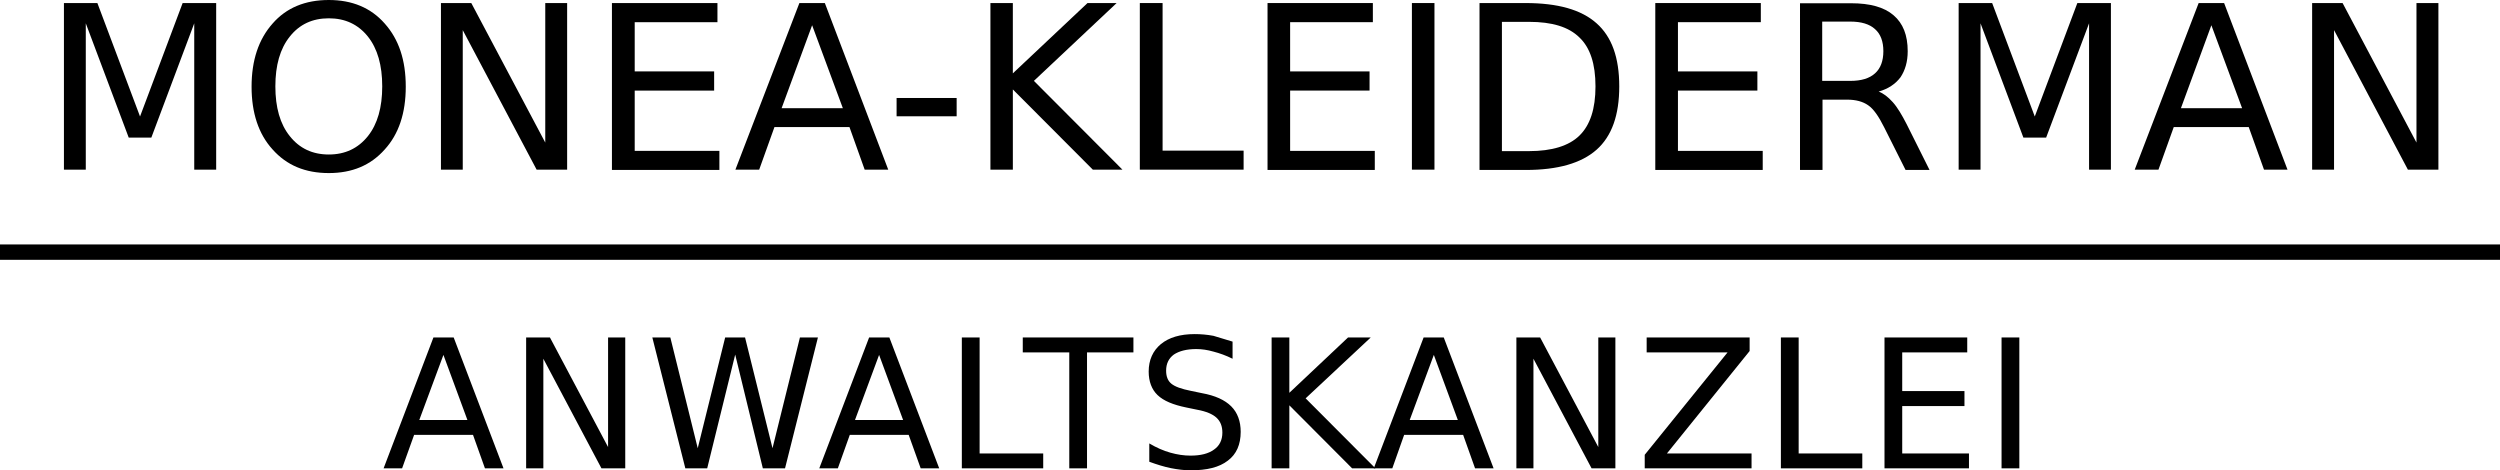
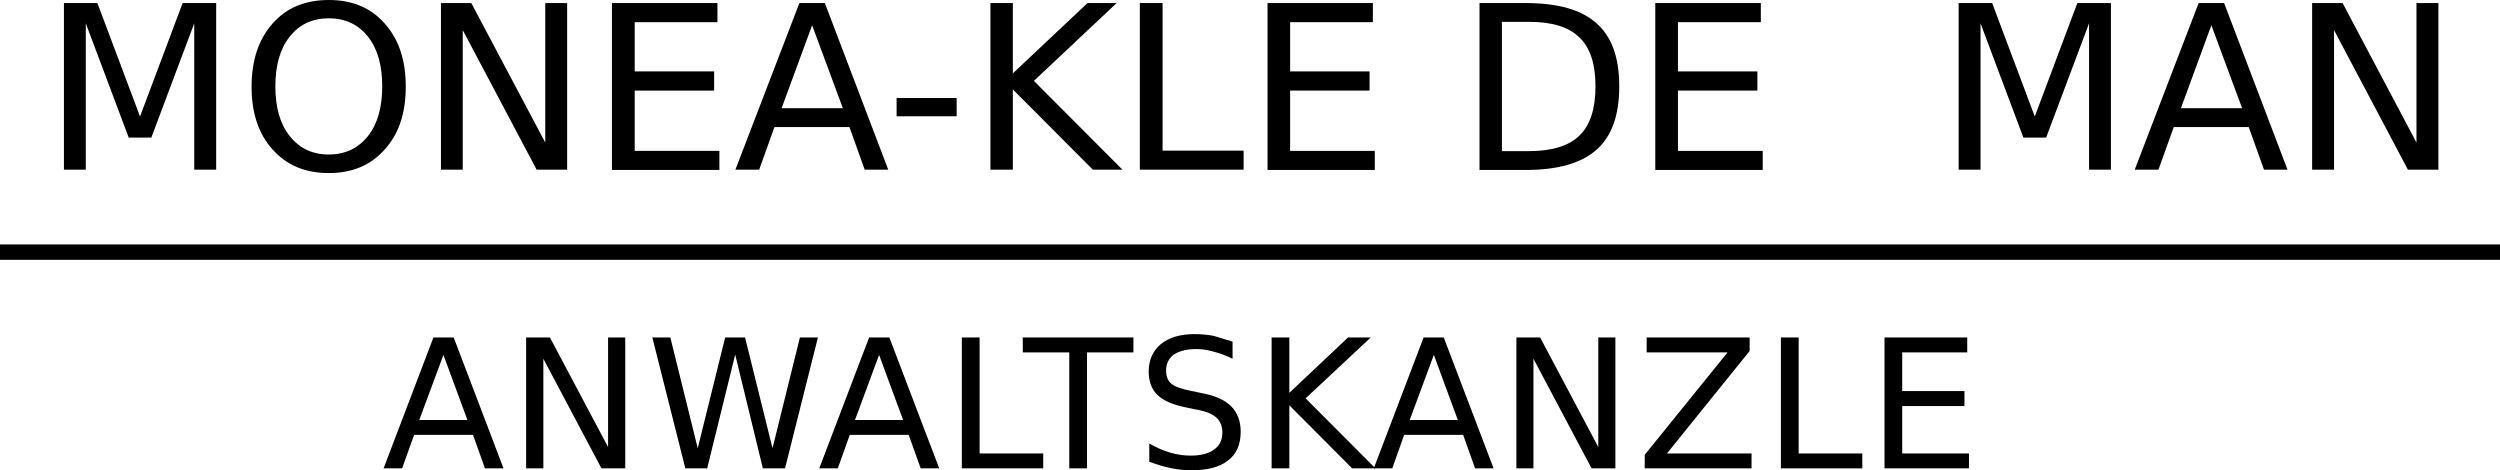
<svg xmlns="http://www.w3.org/2000/svg" version="1.1" id="Ebene_1" width="325.296" height="61.196" viewBox="0 0 325.296 61.196" style="overflow:visible;enable-background:new 0 0 325.296 61.196;" xml:space="preserve">
  <g>
    <path d="M8.319,0.397h4.352l5.55,14.762l5.544-14.762h4.364v21.678h-2.854V3.033l-5.583,14.87h-2.944l-5.586-14.87v19.042H8.319   V0.397z" />
    <path d="M42.785,0c3.024,0,5.467,1.005,7.271,3.06c1.841,2.063,2.741,4.753,2.741,8.223c0,3.416-0.9,6.156-2.741,8.17   c-1.833,2.065-4.248,3.067-7.271,3.067c-3.058,0-5.472-1.002-7.312-3.067c-1.835-2.014-2.738-4.755-2.738-8.17   c0-3.42,0.903-6.161,2.738-8.223C37.264,1.005,39.727,0,42.785,0z M42.785,2.382c-2.129,0-3.815,0.786-5.074,2.372   c-1.273,1.587-1.881,3.741-1.881,6.486c0,2.729,0.608,4.898,1.881,6.478c1.259,1.587,2.944,2.386,5.074,2.386   c2.12,0,3.81-0.799,5.082-2.386c1.259-1.579,1.868-3.749,1.868-6.478c0-2.745-0.609-4.899-1.868-6.486   C46.594,3.168,44.905,2.382,42.785,2.382z" />
    <path d="M57.376,0.397h3.948l9.625,18.154V0.397h2.846v21.678h-3.97L60.213,3.921v18.154h-2.837V0.397z" />
    <path d="M79.624,0.397h13.729v2.488H82.587v6.408h10.336v2.492H82.587v7.849h11.019v2.48H79.624V0.397z" />
    <path d="M104.015,0.397h3.312l8.25,21.678h-3.066l-1.979-5.537h-9.763l-1.985,5.537h-3.095L104.015,0.397z M105.672,3.284   l-3.97,10.793h7.968L105.672,3.284z" />
    <path d="M116.663,12.75h7.814v2.381h-7.814V12.75z" />
    <path d="M128.871,0.397h2.918v9.149l9.715-9.149h3.79l-10.766,10.127l11.521,11.551h-3.853l-10.406-10.436v10.436h-2.918V0.397z" />
    <path d="M148.356,0.397h2.918V19.6h10.542v2.476h-13.504V0.397H148.356z" />
    <path d="M164.929,0.397h13.705v2.488h-10.765v6.408h10.335v2.492h-10.335v7.849h11.016v2.48h-13.956V0.397z" />
-     <path d="M183.715,0.397h2.935v21.678h-2.935V0.397z" />
    <path d="M192.477,0.397h6.013c4.208,0,7.268,0.859,9.255,2.636c1.982,1.76,2.95,4.46,2.95,8.208c0,3.737-0.968,6.478-2.95,8.238   c-1.987,1.762-5.047,2.636-9.22,2.636h-6.013V0.397H192.477z M195.427,2.81v16.854h3.524c2.992,0,5.195-0.687,6.554-2.013   c1.406-1.365,2.097-3.497,2.097-6.411c0-2.923-0.69-5.042-2.097-6.371c-1.4-1.377-3.562-2.026-6.554-2.026h-3.524V2.81z" />
    <path d="M215.385,0.397h13.73v2.488h-10.784v6.408h10.337v2.492h-10.337v7.849h11.031v2.48h-13.978V0.397z" />
-     <path d="M244.45,11.917c0.609,0.226,1.229,0.699,1.834,1.376c0.608,0.676,1.186,1.658,1.811,2.874l2.974,5.948h-3.12l-2.785-5.55   c-0.713-1.433-1.397-2.411-2.091-2.874c-0.685-0.476-1.586-0.725-2.727-0.725h-3.203v9.148h-2.929V0.423h6.638   c2.475,0,4.312,0.507,5.532,1.561c1.234,1.049,1.843,2.595,1.843,4.677c0,1.377-0.333,2.486-0.934,3.391   C246.609,10.954,245.679,11.562,244.45,11.917z M237.102,2.81v7.714h3.675c1.41,0,2.485-0.327,3.196-0.979   c0.729-0.647,1.087-1.627,1.087-2.885c0-1.259-0.357-2.237-1.087-2.873c-0.711-0.651-1.786-0.978-3.196-0.978H237.102L237.102,2.81   z" />
    <path d="M254.857,0.397h4.359l5.546,14.762l5.539-14.762h4.367v21.678h-2.842V3.033l-5.585,14.87h-2.961l-5.577-14.87v19.042   h-2.847V0.397z" />
    <path d="M286.085,0.397h3.313l8.249,21.678h-3.058l-1.987-5.537h-9.759l-1.987,5.537h-3.09L286.085,0.397z M287.74,3.284   l-3.962,10.793h7.96L287.74,3.284z" />
    <path d="M300.851,0.397h3.963l9.613,18.154V0.397h2.854v21.678h-3.97l-9.609-18.154v18.154h-2.851V0.397z" />
  </g>
  <g>
    <path d="M56.397,43.91h2.635l6.484,17.03h-2.415l-1.554-4.354h-7.664l-1.564,4.354h-2.407L56.397,43.91z M57.698,46.179   l-3.142,8.474h6.265L57.698,46.179z" />
    <path d="M68.459,43.91h3.097l7.566,14.262V43.91h2.234v17.03h-3.096L70.7,46.68V60.94h-2.24V43.91z" />
    <path d="M84.88,43.91h2.343l3.565,14.411l3.569-14.411h2.588l3.572,14.411l3.567-14.411h2.342l-4.28,17.03H99.26l-3.597-14.805   L92.019,60.94h-2.844L84.88,43.91z" />
    <path d="M113.088,43.91h2.634l6.486,17.03h-2.409l-1.562-4.354h-7.665l-1.554,4.354h-2.416L113.088,43.91z M114.387,46.179   l-3.138,8.474h6.264L114.387,46.179z" />
    <path d="M125.152,43.91h2.314v15.094h8.275v1.937h-10.589V43.91z" />
    <path d="M133.081,43.91h14.398v1.944h-6.038V60.94h-2.308V45.854h-6.052V43.91z" />
    <path d="M160.379,44.449v2.23c-0.86-0.429-1.688-0.722-2.49-0.929c-0.786-0.224-1.51-0.331-2.229-0.331   c-1.26,0-2.225,0.254-2.923,0.716c-0.676,0.5-1.003,1.201-1.003,2.088c0,0.771,0.221,1.328,0.681,1.703   c0.478,0.392,1.304,0.685,2.56,0.936l1.406,0.292c1.734,0.312,2.993,0.889,3.824,1.718c0.824,0.828,1.232,1.952,1.232,3.316   c0,1.655-0.555,2.915-1.665,3.744c-1.127,0.877-2.733,1.264-4.865,1.264c-0.79,0-1.664-0.108-2.553-0.282   c-0.903-0.185-1.831-0.475-2.81-0.832v-2.384c0.93,0.55,1.834,0.947,2.738,1.202c0.904,0.254,1.763,0.384,2.624,0.384   c1.33,0,2.331-0.253,3.061-0.786c0.725-0.499,1.086-1.256,1.086-2.205c0-0.833-0.253-1.469-0.759-1.938   c-0.503-0.473-1.363-0.832-2.517-1.041l-1.412-0.292c-1.725-0.354-2.957-0.861-3.747-1.617c-0.755-0.724-1.154-1.771-1.154-3.058   c0-1.514,0.555-2.715,1.587-3.574c1.05-0.862,2.517-1.302,4.398-1.302c0.786,0,1.616,0.07,2.44,0.224   C158.643,43.949,159.519,44.164,160.379,44.449z" />
    <path d="M165.461,43.91h2.306v7.202l7.638-7.202h2.953l-8.473,7.922l9.081,9.108h-3.03l-8.169-8.199v8.199h-2.306V43.91z" />
    <path d="M185.239,43.91h2.619l6.486,17.03h-2.411l-1.552-4.354h-7.677l-1.54,4.354h-2.411L185.239,43.91z M186.569,46.179   l-3.141,8.474h6.265L186.569,46.179z" />
    <path d="M197.31,43.91h3.09l7.568,14.262V43.91h2.223v17.03h-3.098l-7.564-14.261V60.94h-2.219V43.91z" />
    <path d="M214.261,43.91h13.398v1.764l-10.762,13.33h11.012v1.937h-13.9v-1.765l10.777-13.321h-10.525V43.91z" />
    <path d="M231.726,43.91h2.312v15.094h8.281v1.937h-10.593V43.91z" />
    <path d="M245.207,43.91h10.767v1.944h-8.46v5.034h8.099v1.948h-8.099v6.167h8.686v1.937h-10.992V43.91z" />
-     <path d="M260.439,43.91h2.314v17.03h-2.314V43.91z" />
  </g>
  <rect y="31.807" width="325.296" height="2" />
</svg>